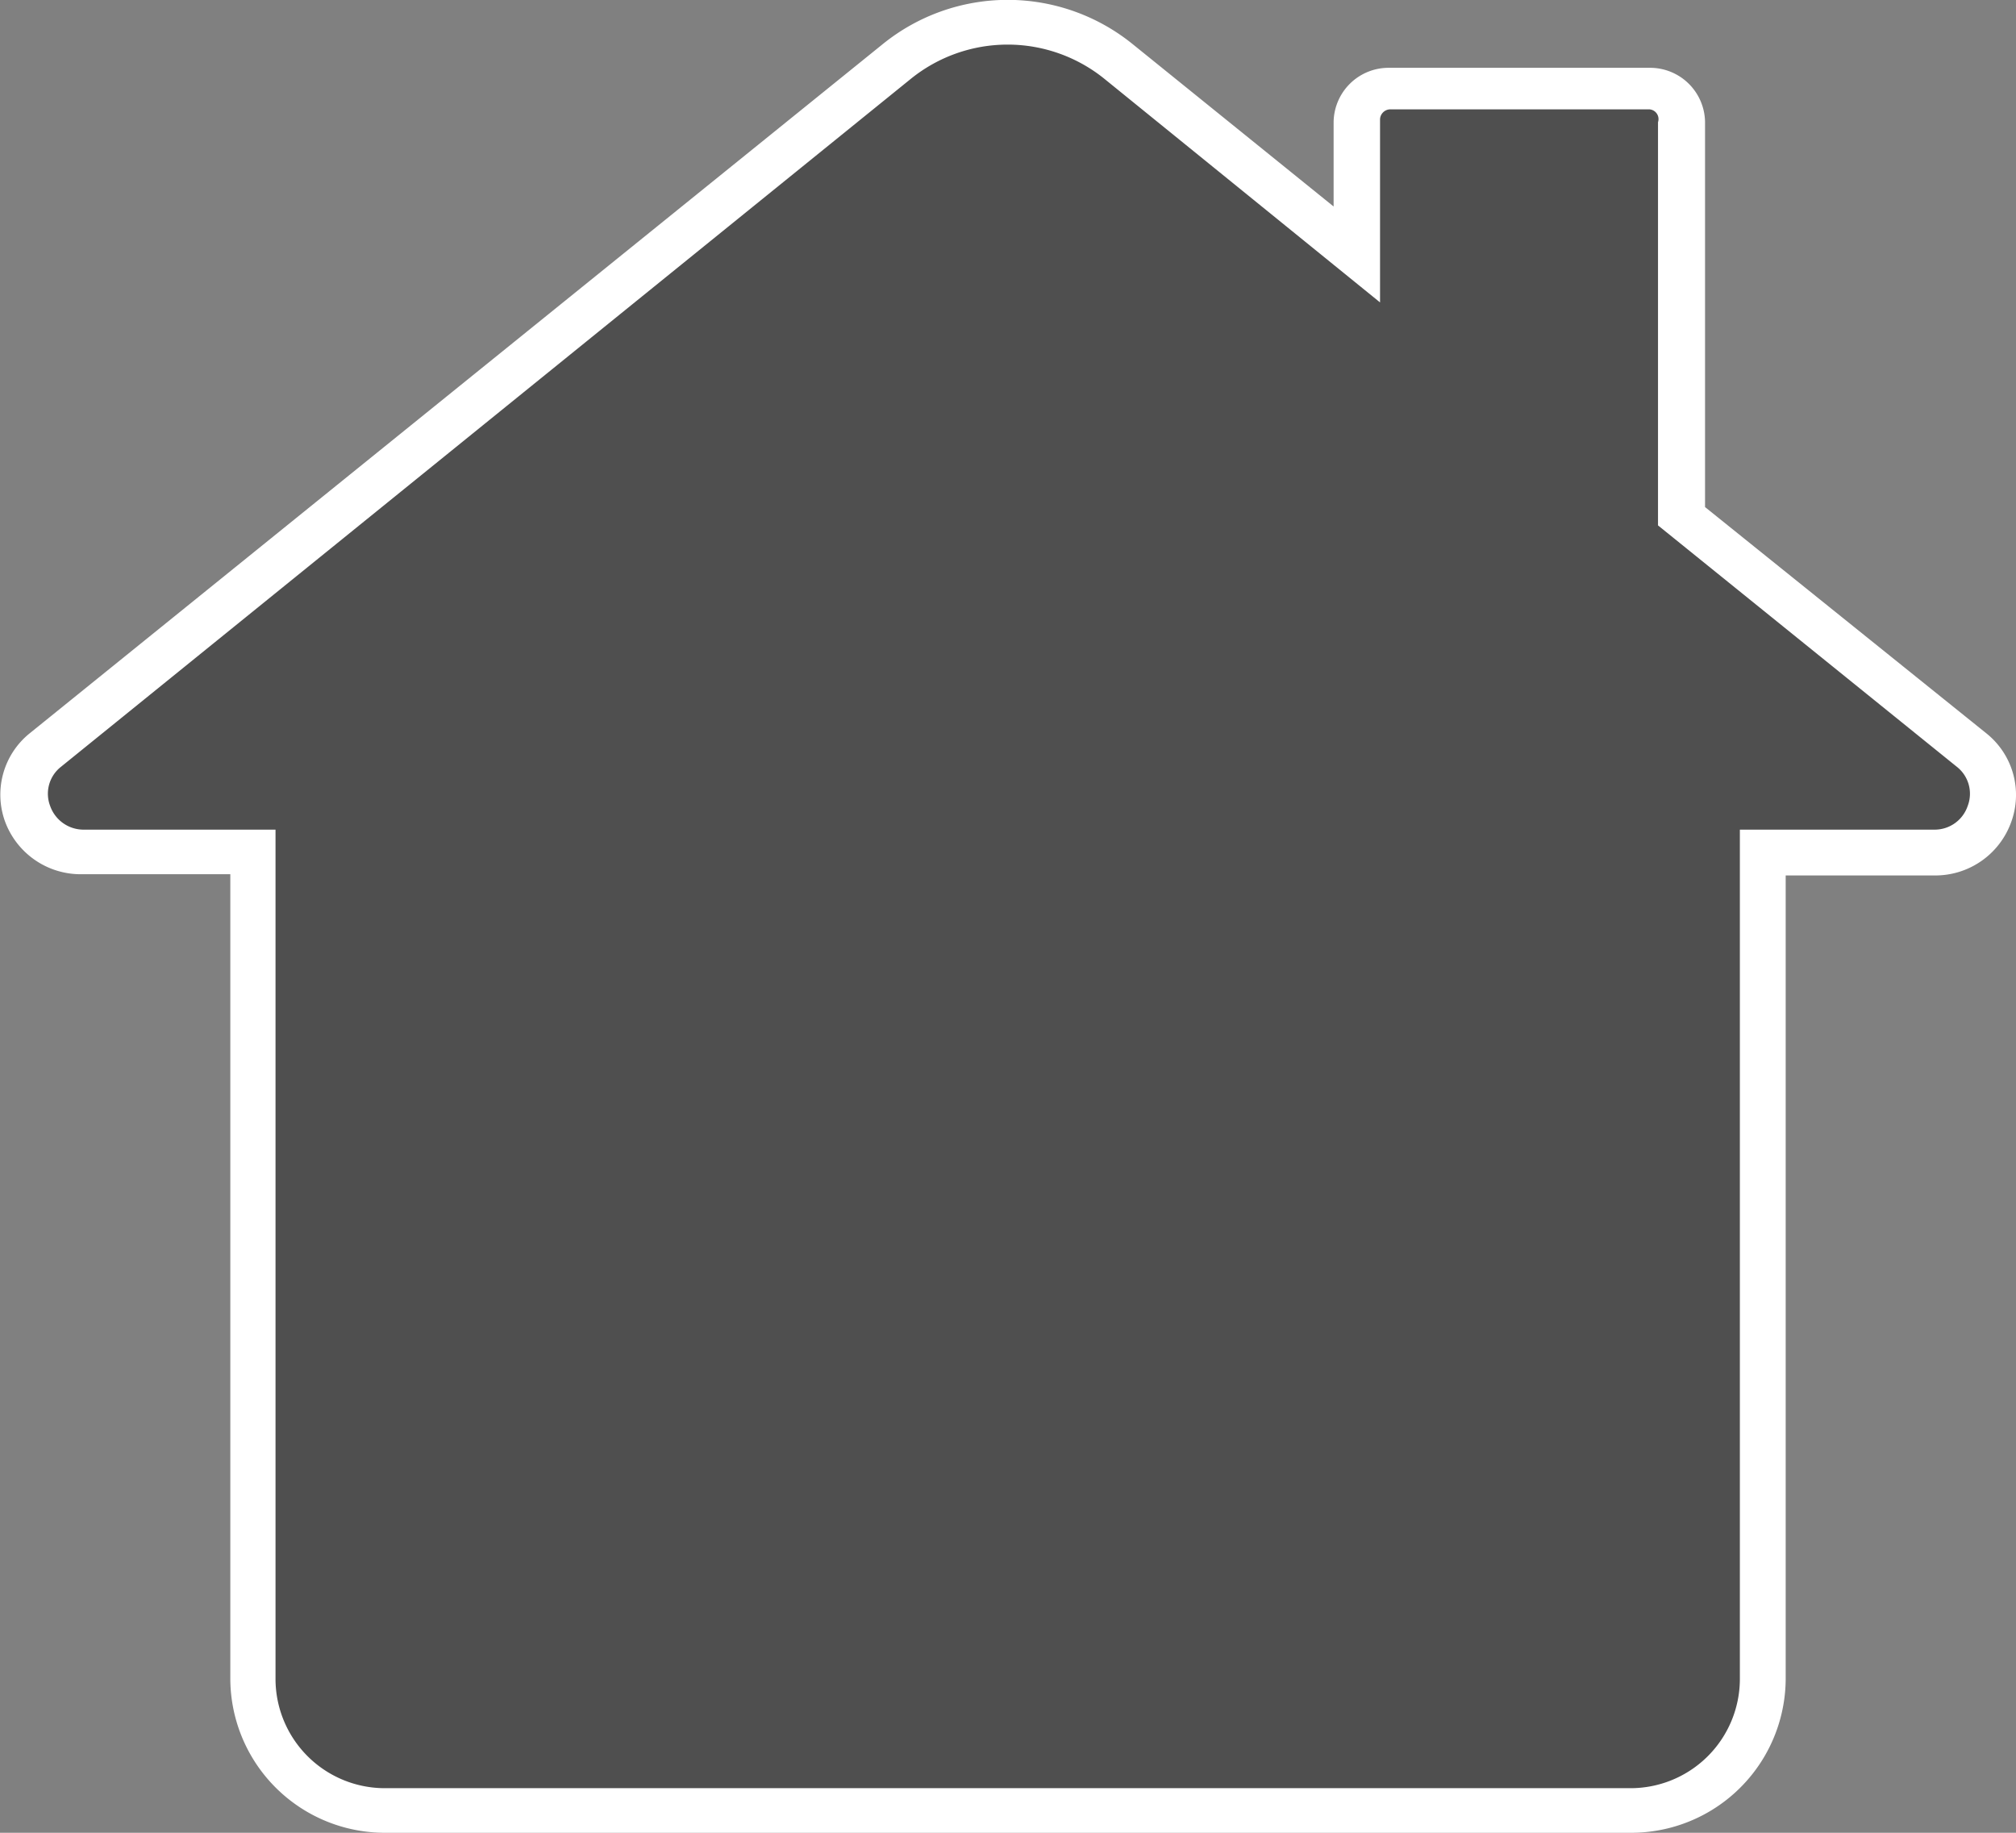
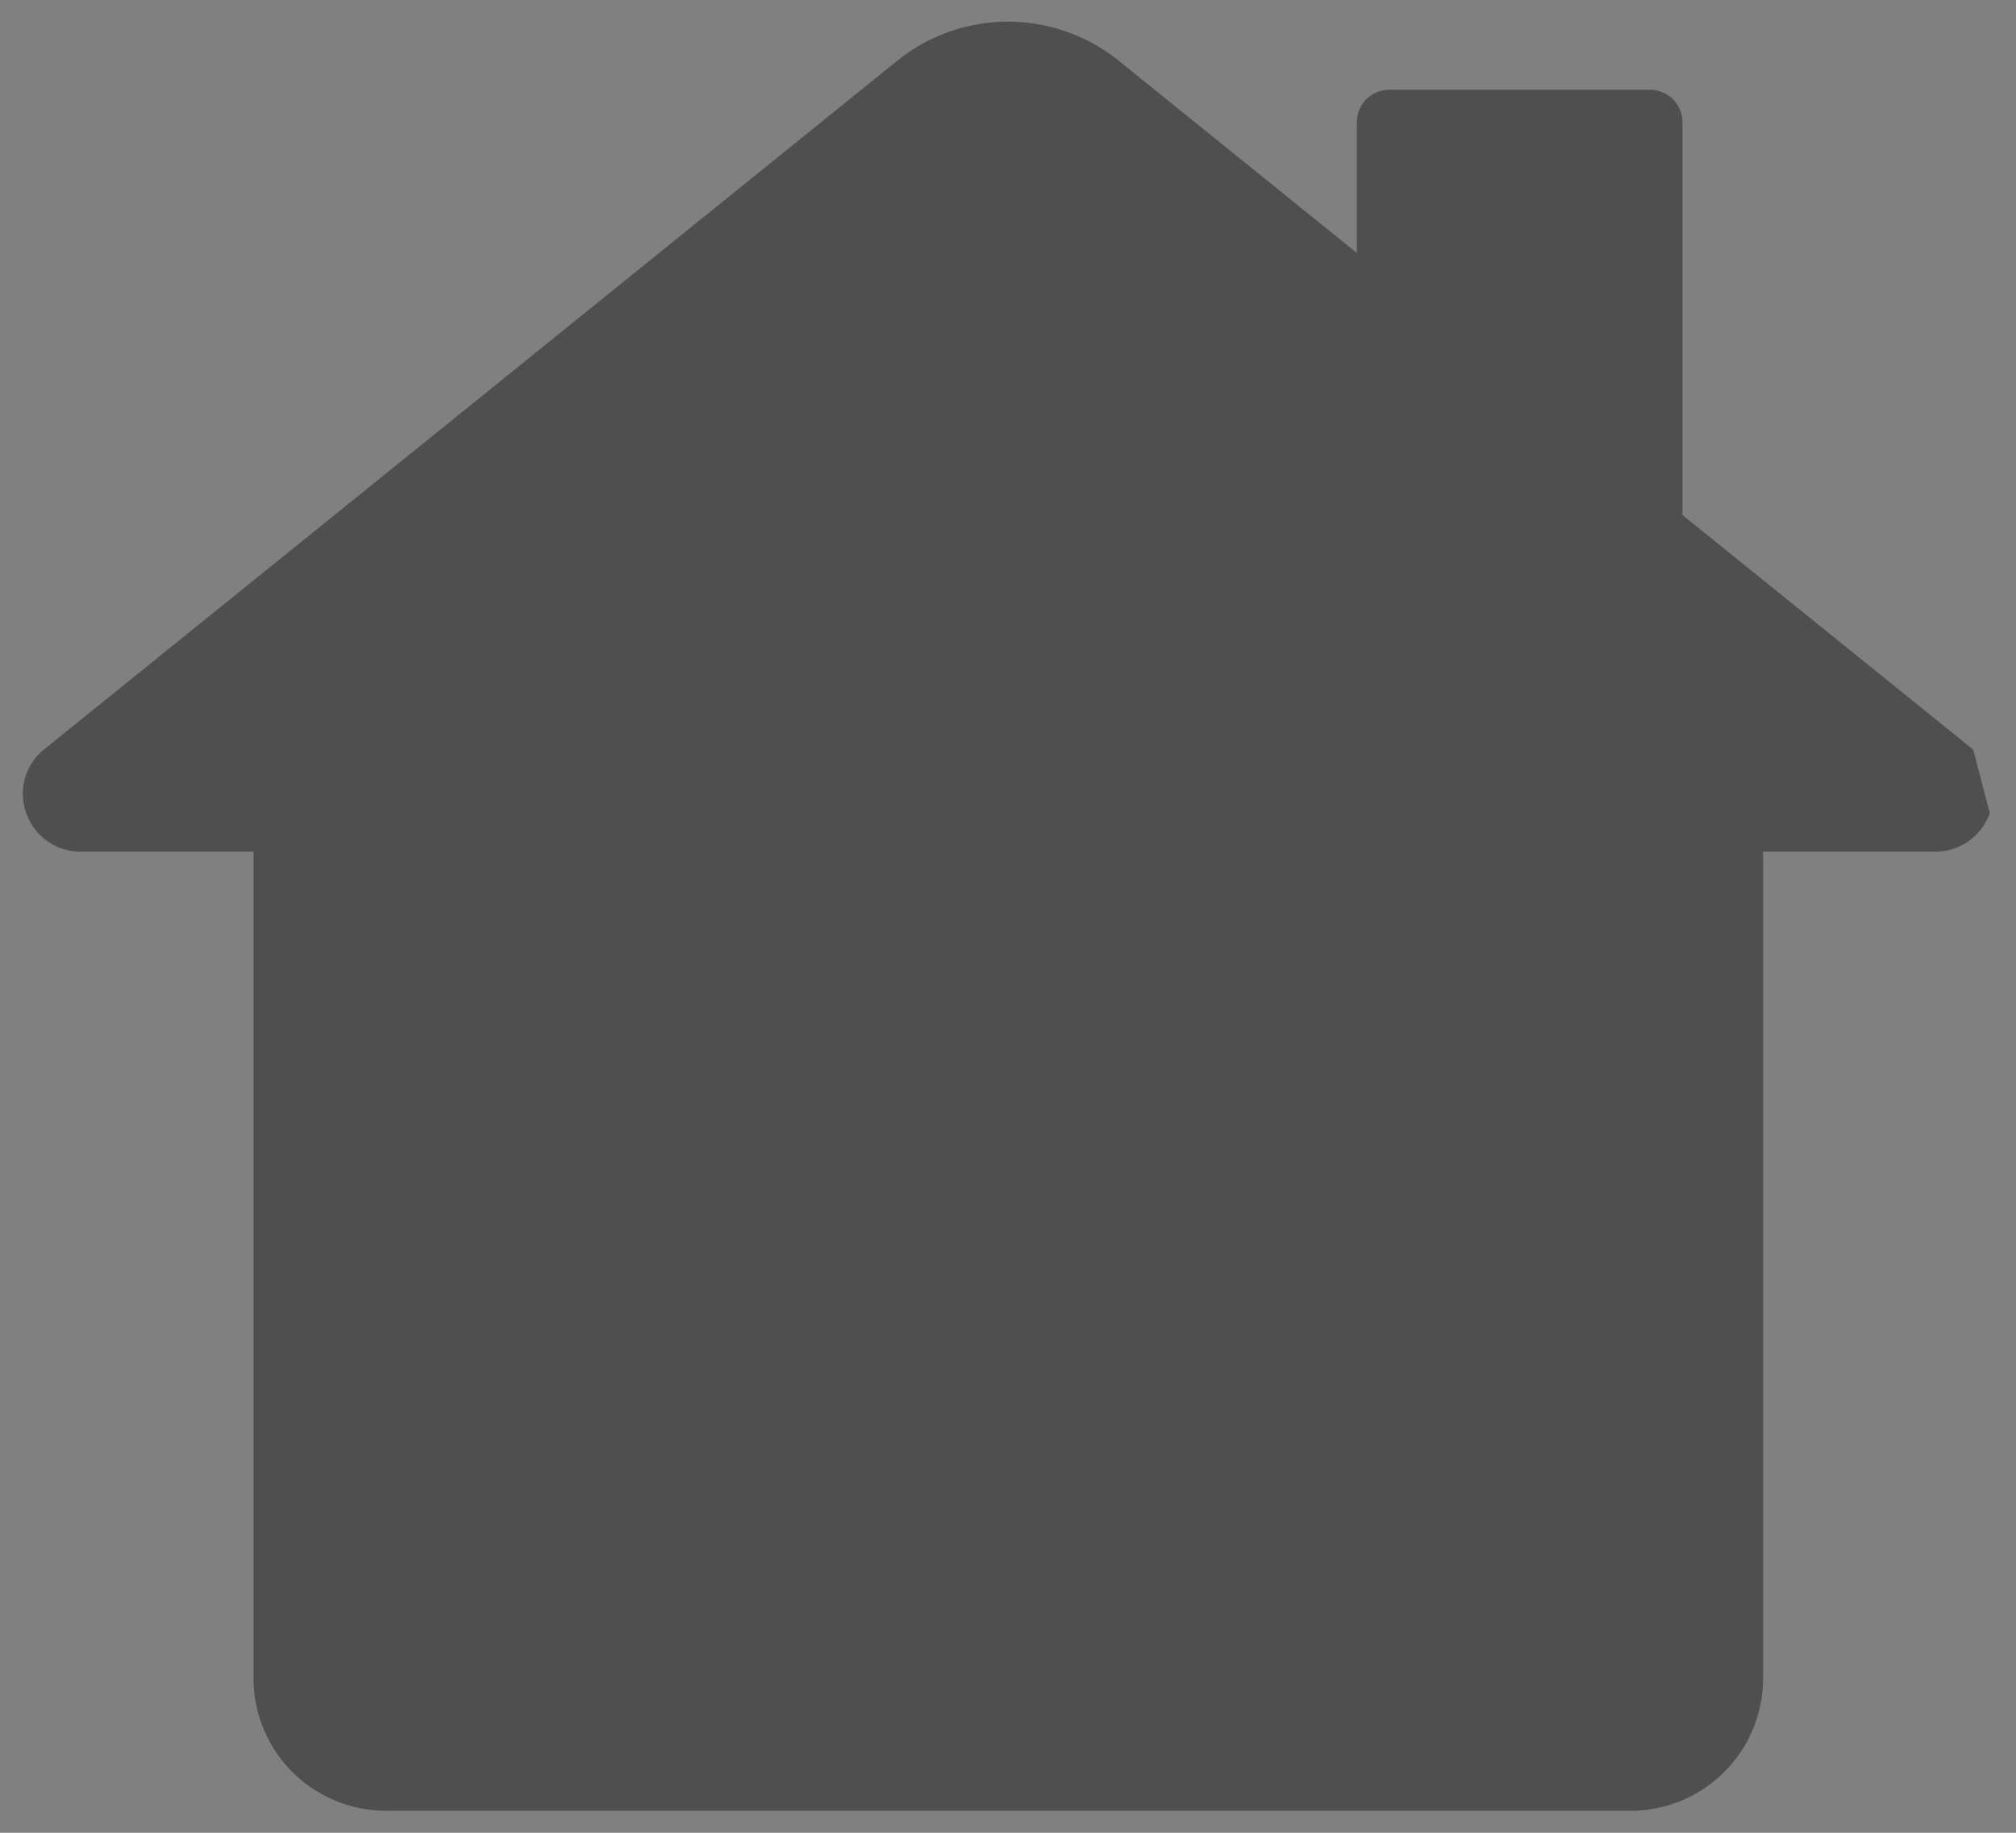
<svg xmlns="http://www.w3.org/2000/svg" viewBox="0 0 33 30">
  <rect x="0" y="0" width="33" height="30" fill="#808080" stroke="none" />
  <defs>
    <style>.cls-1{opacity:0.38;}.cls-2{fill:#fff;}</style>
  </defs>
  <title>Asset 18</title>
  <g id="Layer_2" data-name="Layer 2">
    <g id="HOME">
      <g id="New_Symbol_32" data-name="New Symbol 32">
-         <path class="cls-1" d="M32.57,13.31a.94.94,0,0,1-.9.63H28.86V27.49a2.17,2.17,0,0,1-2.18,2.15H6.32a2.17,2.17,0,0,1-2.17-2.15V13.94H1.33a.94.94,0,0,1-.9-.63.93.93,0,0,1,.3-1.05L7.57,6.74,14.68,1a2.89,2.89,0,0,1,3.64,0l3.89,3.14V2a.53.53,0,0,1,.54-.53H27a.53.53,0,0,1,.54.53V8.43l4.76,3.84A.92.92,0,0,1,32.57,13.31Z" />
-         <path class="cls-2" d="M26.68,30H6.32a2.53,2.53,0,0,1-2.55-2.51V14.31H1.33a1.32,1.32,0,0,1-1.25-.87A1.29,1.29,0,0,1,.49,12L14.44.73a3.25,3.25,0,0,1,4.11,0l3.28,2.65V2a.9.9,0,0,1,.91-.89H27a.9.9,0,0,1,.91.89v6.3L32.51,12a1.29,1.29,0,0,1,.41,1.46h0a1.32,1.32,0,0,1-1.25.87H29.23V27.49A2.53,2.53,0,0,1,26.68,30ZM16.5.73a2.52,2.52,0,0,0-1.59.56L1,12.55a.56.56,0,0,0-.18.64.58.58,0,0,0,.56.39H4.51V27.49a1.79,1.79,0,0,0,1.8,1.78H26.68a1.79,1.79,0,0,0,1.8-1.78V13.58h3.18a.57.57,0,0,0,.55-.39h0a.56.56,0,0,0-.18-.64L27.14,8.6V2A.16.16,0,0,0,27,1.79H22.75a.17.17,0,0,0-.16.16v3L18.09,1.3A2.52,2.52,0,0,0,16.5.73Z" />
+         <path class="cls-1" d="M32.57,13.31a.94.94,0,0,1-.9.63H28.86V27.49a2.17,2.17,0,0,1-2.18,2.15H6.32a2.17,2.17,0,0,1-2.17-2.15V13.94H1.33a.94.94,0,0,1-.9-.63.93.93,0,0,1,.3-1.05L7.57,6.74,14.68,1a2.89,2.89,0,0,1,3.64,0l3.89,3.14V2a.53.53,0,0,1,.54-.53H27a.53.53,0,0,1,.54.53V8.43l4.76,3.84Z" />
      </g>
    </g>
  </g>
</svg>